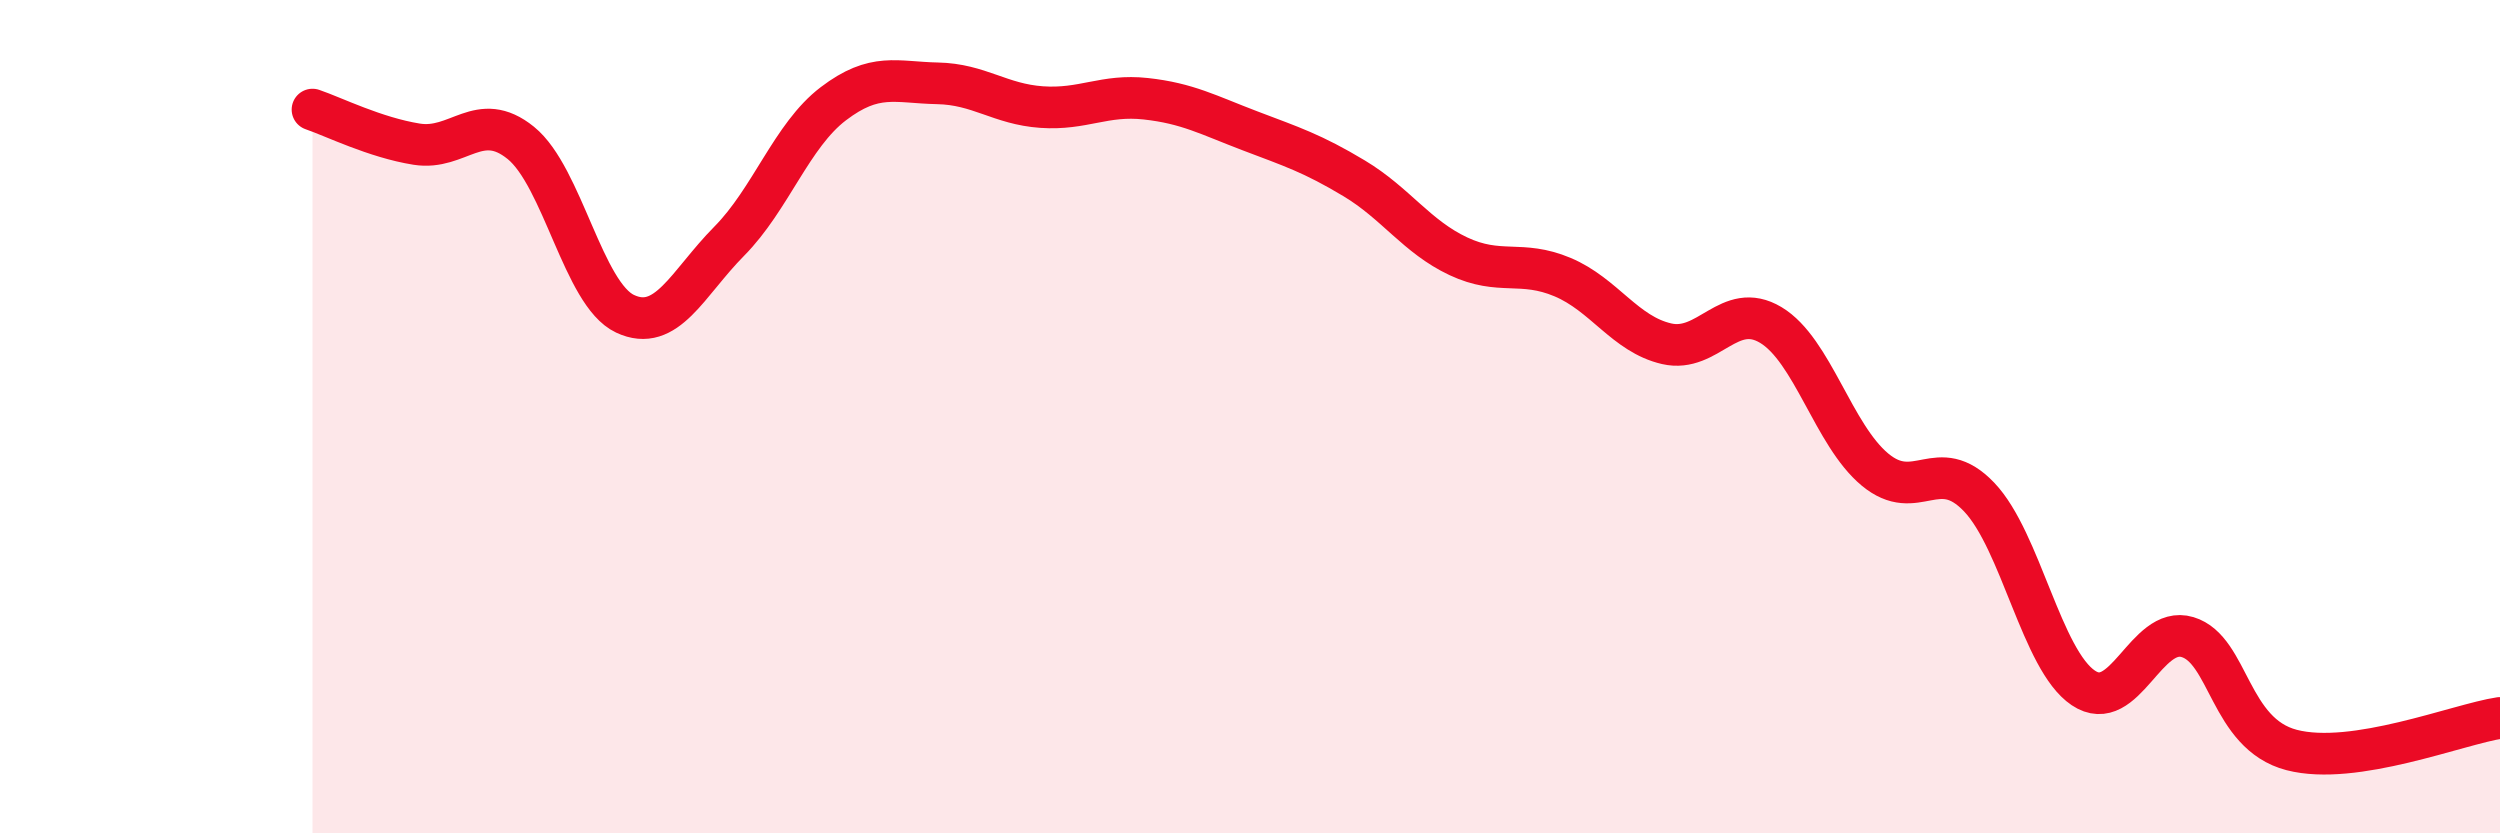
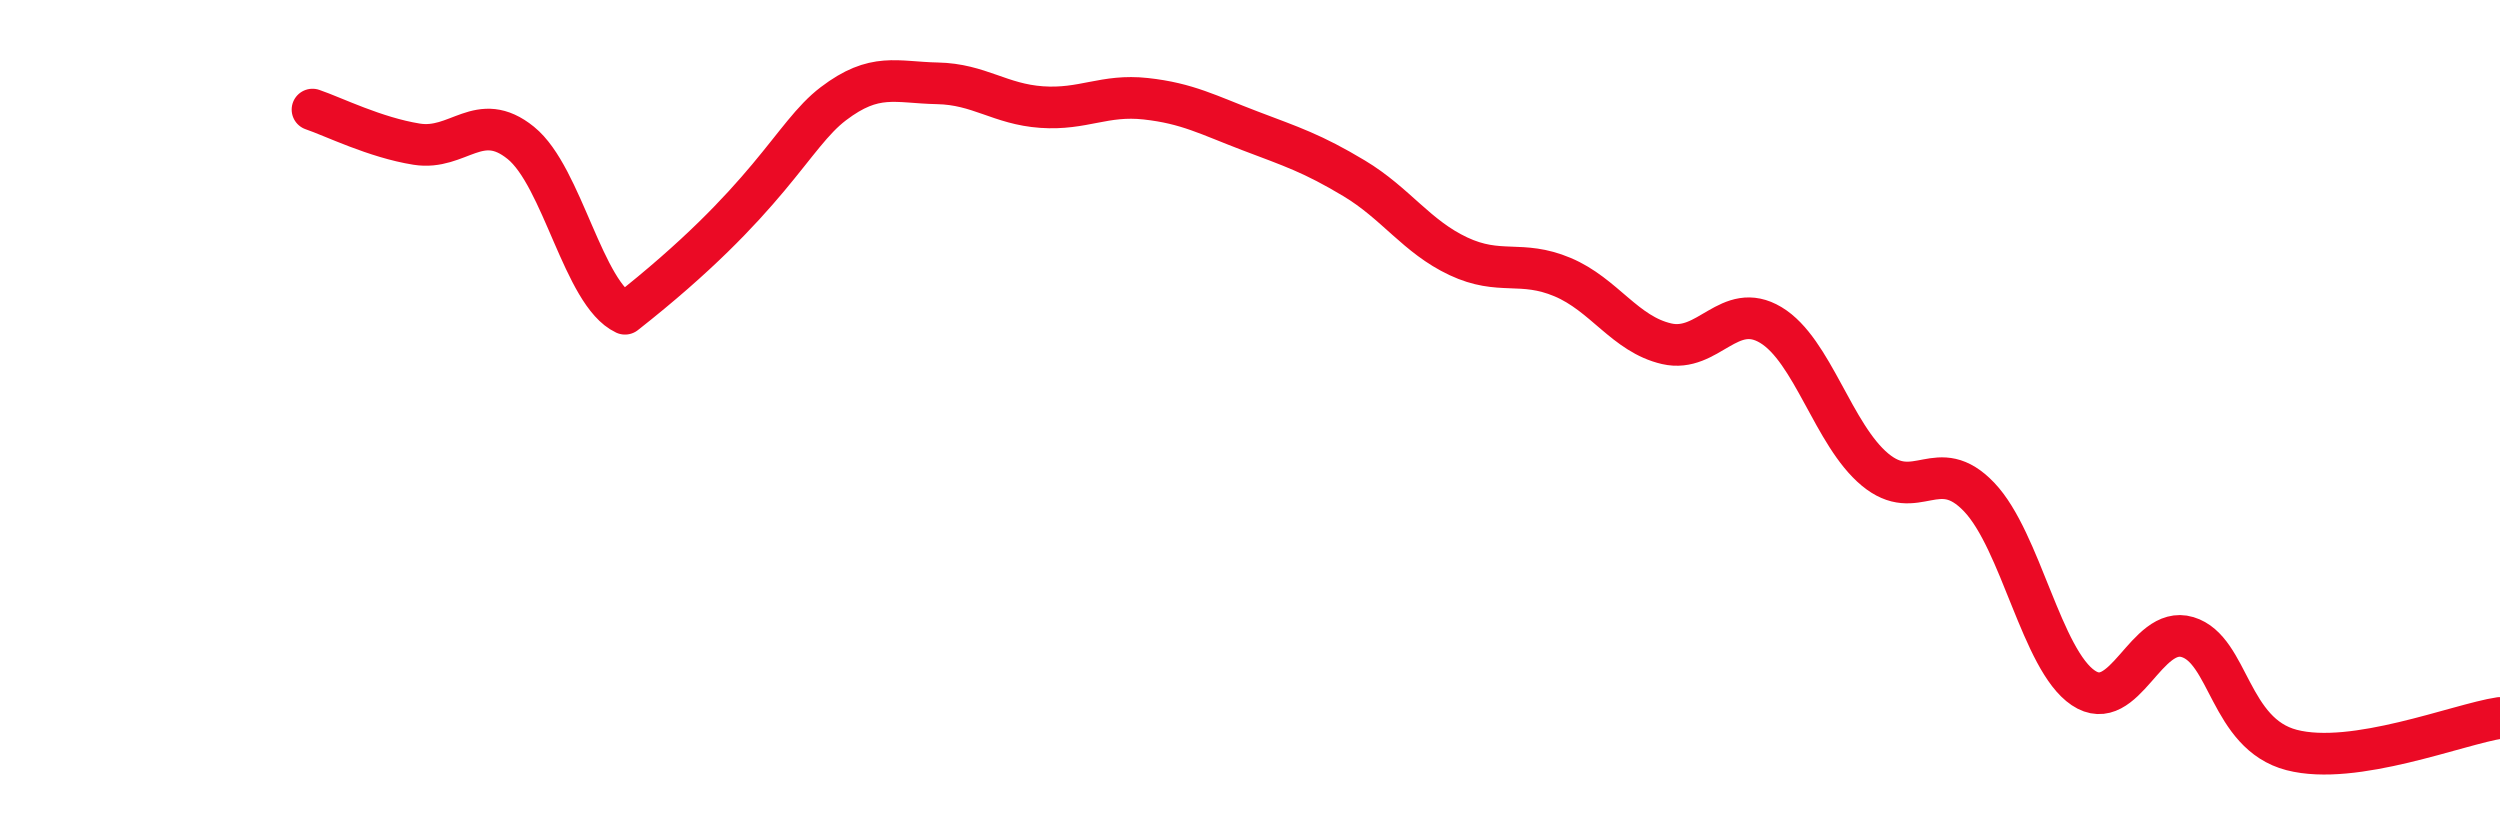
<svg xmlns="http://www.w3.org/2000/svg" width="60" height="20" viewBox="0 0 60 20">
-   <path d="M 7.5,2.63 C 8,2.8 9,3.3 10,3.46 C 11,3.62 11.5,2.62 12.5,3.43 C 13.5,4.24 14,7.06 15,7.53 C 16,8 16.5,6.8 17.5,5.79 C 18.5,4.78 19,3.25 20,2.49 C 21,1.73 21.5,1.98 22.5,2 C 23.5,2.02 24,2.5 25,2.57 C 26,2.64 26.5,2.26 27.5,2.37 C 28.5,2.48 29,2.76 30,3.14 C 31,3.52 31.5,3.68 32.5,4.28 C 33.5,4.88 34,5.68 35,6.15 C 36,6.62 36.5,6.23 37.5,6.65 C 38.5,7.07 39,8.02 40,8.25 C 41,8.48 41.5,7.2 42.5,7.8 C 43.5,8.4 44,10.44 45,11.27 C 46,12.1 46.5,10.88 47.5,11.93 C 48.5,12.98 49,15.84 50,16.51 C 51,17.18 51.5,14.99 52.5,15.29 C 53.5,15.59 53.5,17.61 55,18 C 56.5,18.39 59,17.38 60,17.23L60 20L7.5 20Z" fill="#EB0A25" opacity="0.1" stroke-linecap="round" stroke-linejoin="round" />
-   <path d="M 7.5,2.63 C 8,2.8 9,3.3 10,3.46 C 11,3.62 11.5,2.62 12.5,3.43 C 13.5,4.24 14,7.06 15,7.53 C 16,8 16.5,6.8 17.5,5.79 C 18.5,4.78 19,3.25 20,2.49 C 21,1.73 21.5,1.98 22.5,2 C 23.5,2.02 24,2.5 25,2.57 C 26,2.64 26.5,2.26 27.5,2.37 C 28.5,2.48 29,2.76 30,3.14 C 31,3.52 31.5,3.68 32.5,4.28 C 33.5,4.88 34,5.68 35,6.15 C 36,6.62 36.5,6.23 37.5,6.65 C 38.5,7.07 39,8.02 40,8.25 C 41,8.48 41.5,7.2 42.5,7.8 C 43.5,8.4 44,10.44 45,11.27 C 46,12.1 46.5,10.88 47.5,11.93 C 48.5,12.98 49,15.84 50,16.51 C 51,17.18 51.5,14.99 52.5,15.29 C 53.5,15.59 53.5,17.61 55,18 C 56.5,18.39 59,17.38 60,17.23" stroke="#EB0A25" stroke-width="1" fill="none" stroke-linecap="round" stroke-linejoin="round" />
+   <path d="M 7.5,2.63 C 8,2.8 9,3.3 10,3.46 C 11,3.62 11.5,2.62 12.5,3.43 C 13.5,4.24 14,7.06 15,7.53 C 18.5,4.78 19,3.25 20,2.49 C 21,1.73 21.5,1.98 22.5,2 C 23.5,2.02 24,2.5 25,2.57 C 26,2.64 26.5,2.26 27.5,2.37 C 28.5,2.48 29,2.76 30,3.14 C 31,3.52 31.5,3.68 32.5,4.28 C 33.5,4.88 34,5.68 35,6.15 C 36,6.62 36.5,6.23 37.5,6.65 C 38.5,7.07 39,8.02 40,8.25 C 41,8.48 41.5,7.2 42.5,7.8 C 43.5,8.4 44,10.44 45,11.27 C 46,12.1 46.5,10.88 47.5,11.93 C 48.5,12.98 49,15.84 50,16.51 C 51,17.18 51.5,14.99 52.5,15.29 C 53.5,15.59 53.5,17.61 55,18 C 56.5,18.39 59,17.38 60,17.23" stroke="#EB0A25" stroke-width="1" fill="none" stroke-linecap="round" stroke-linejoin="round" />
</svg>